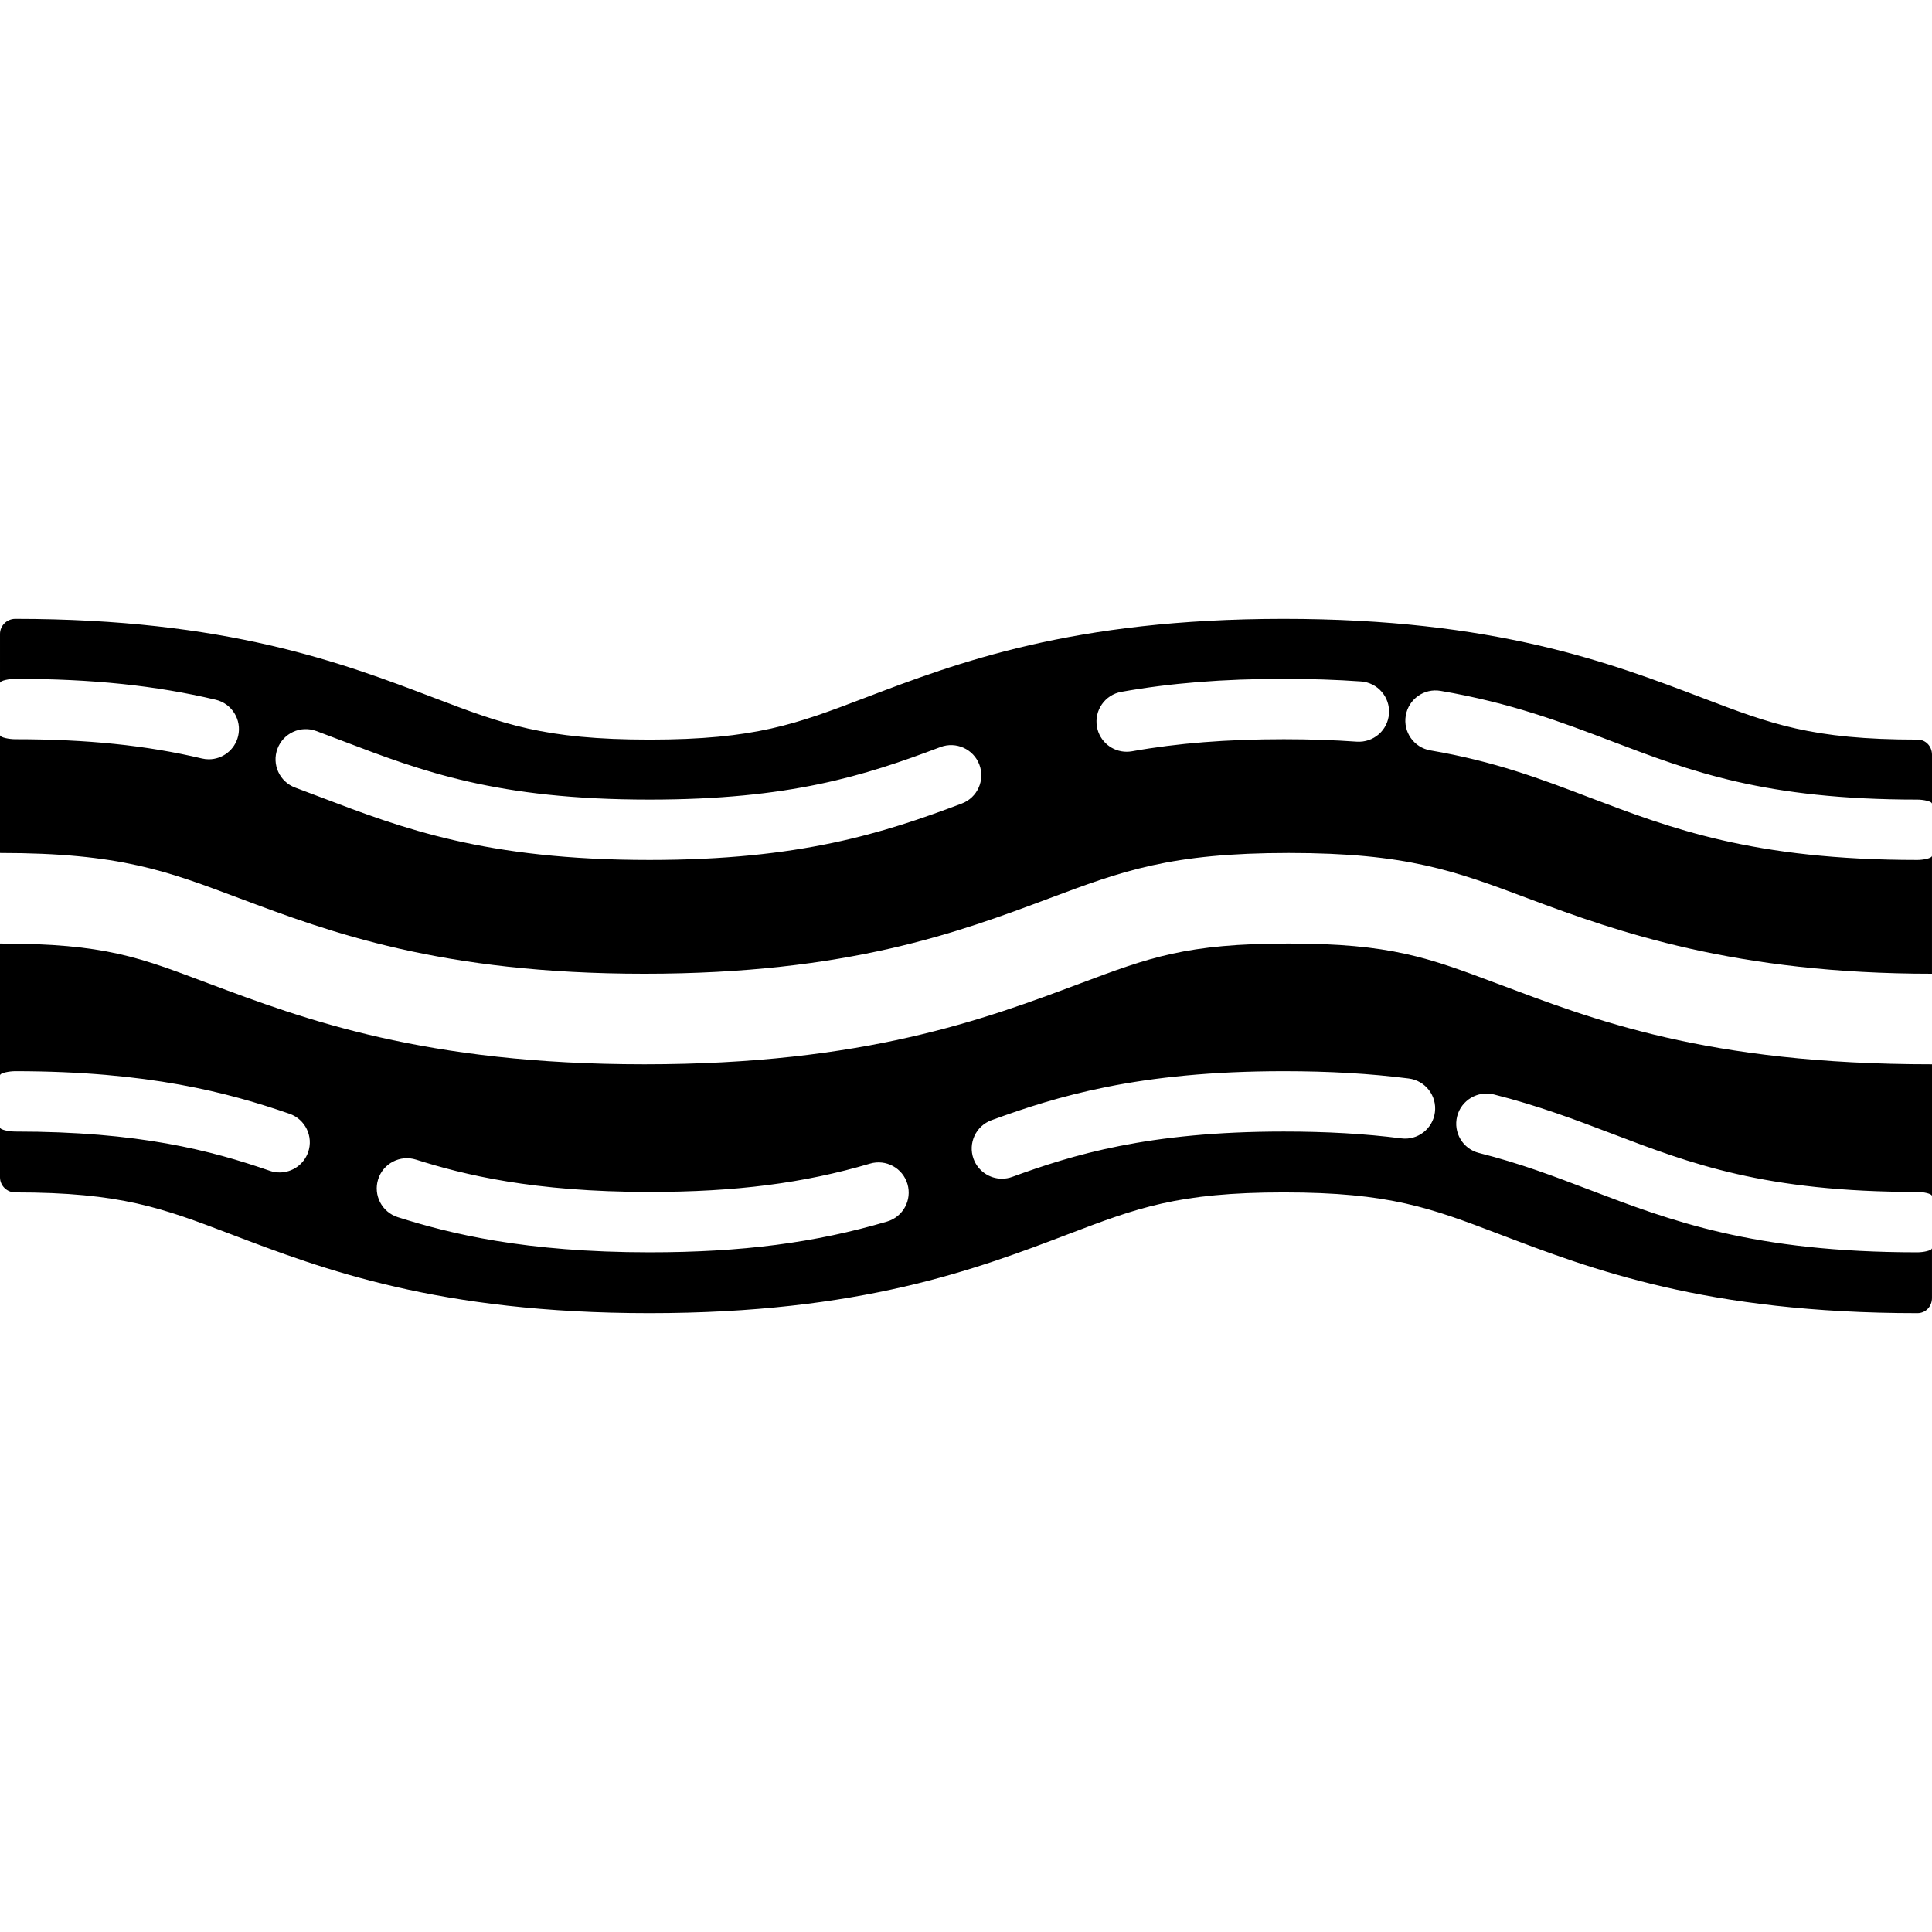
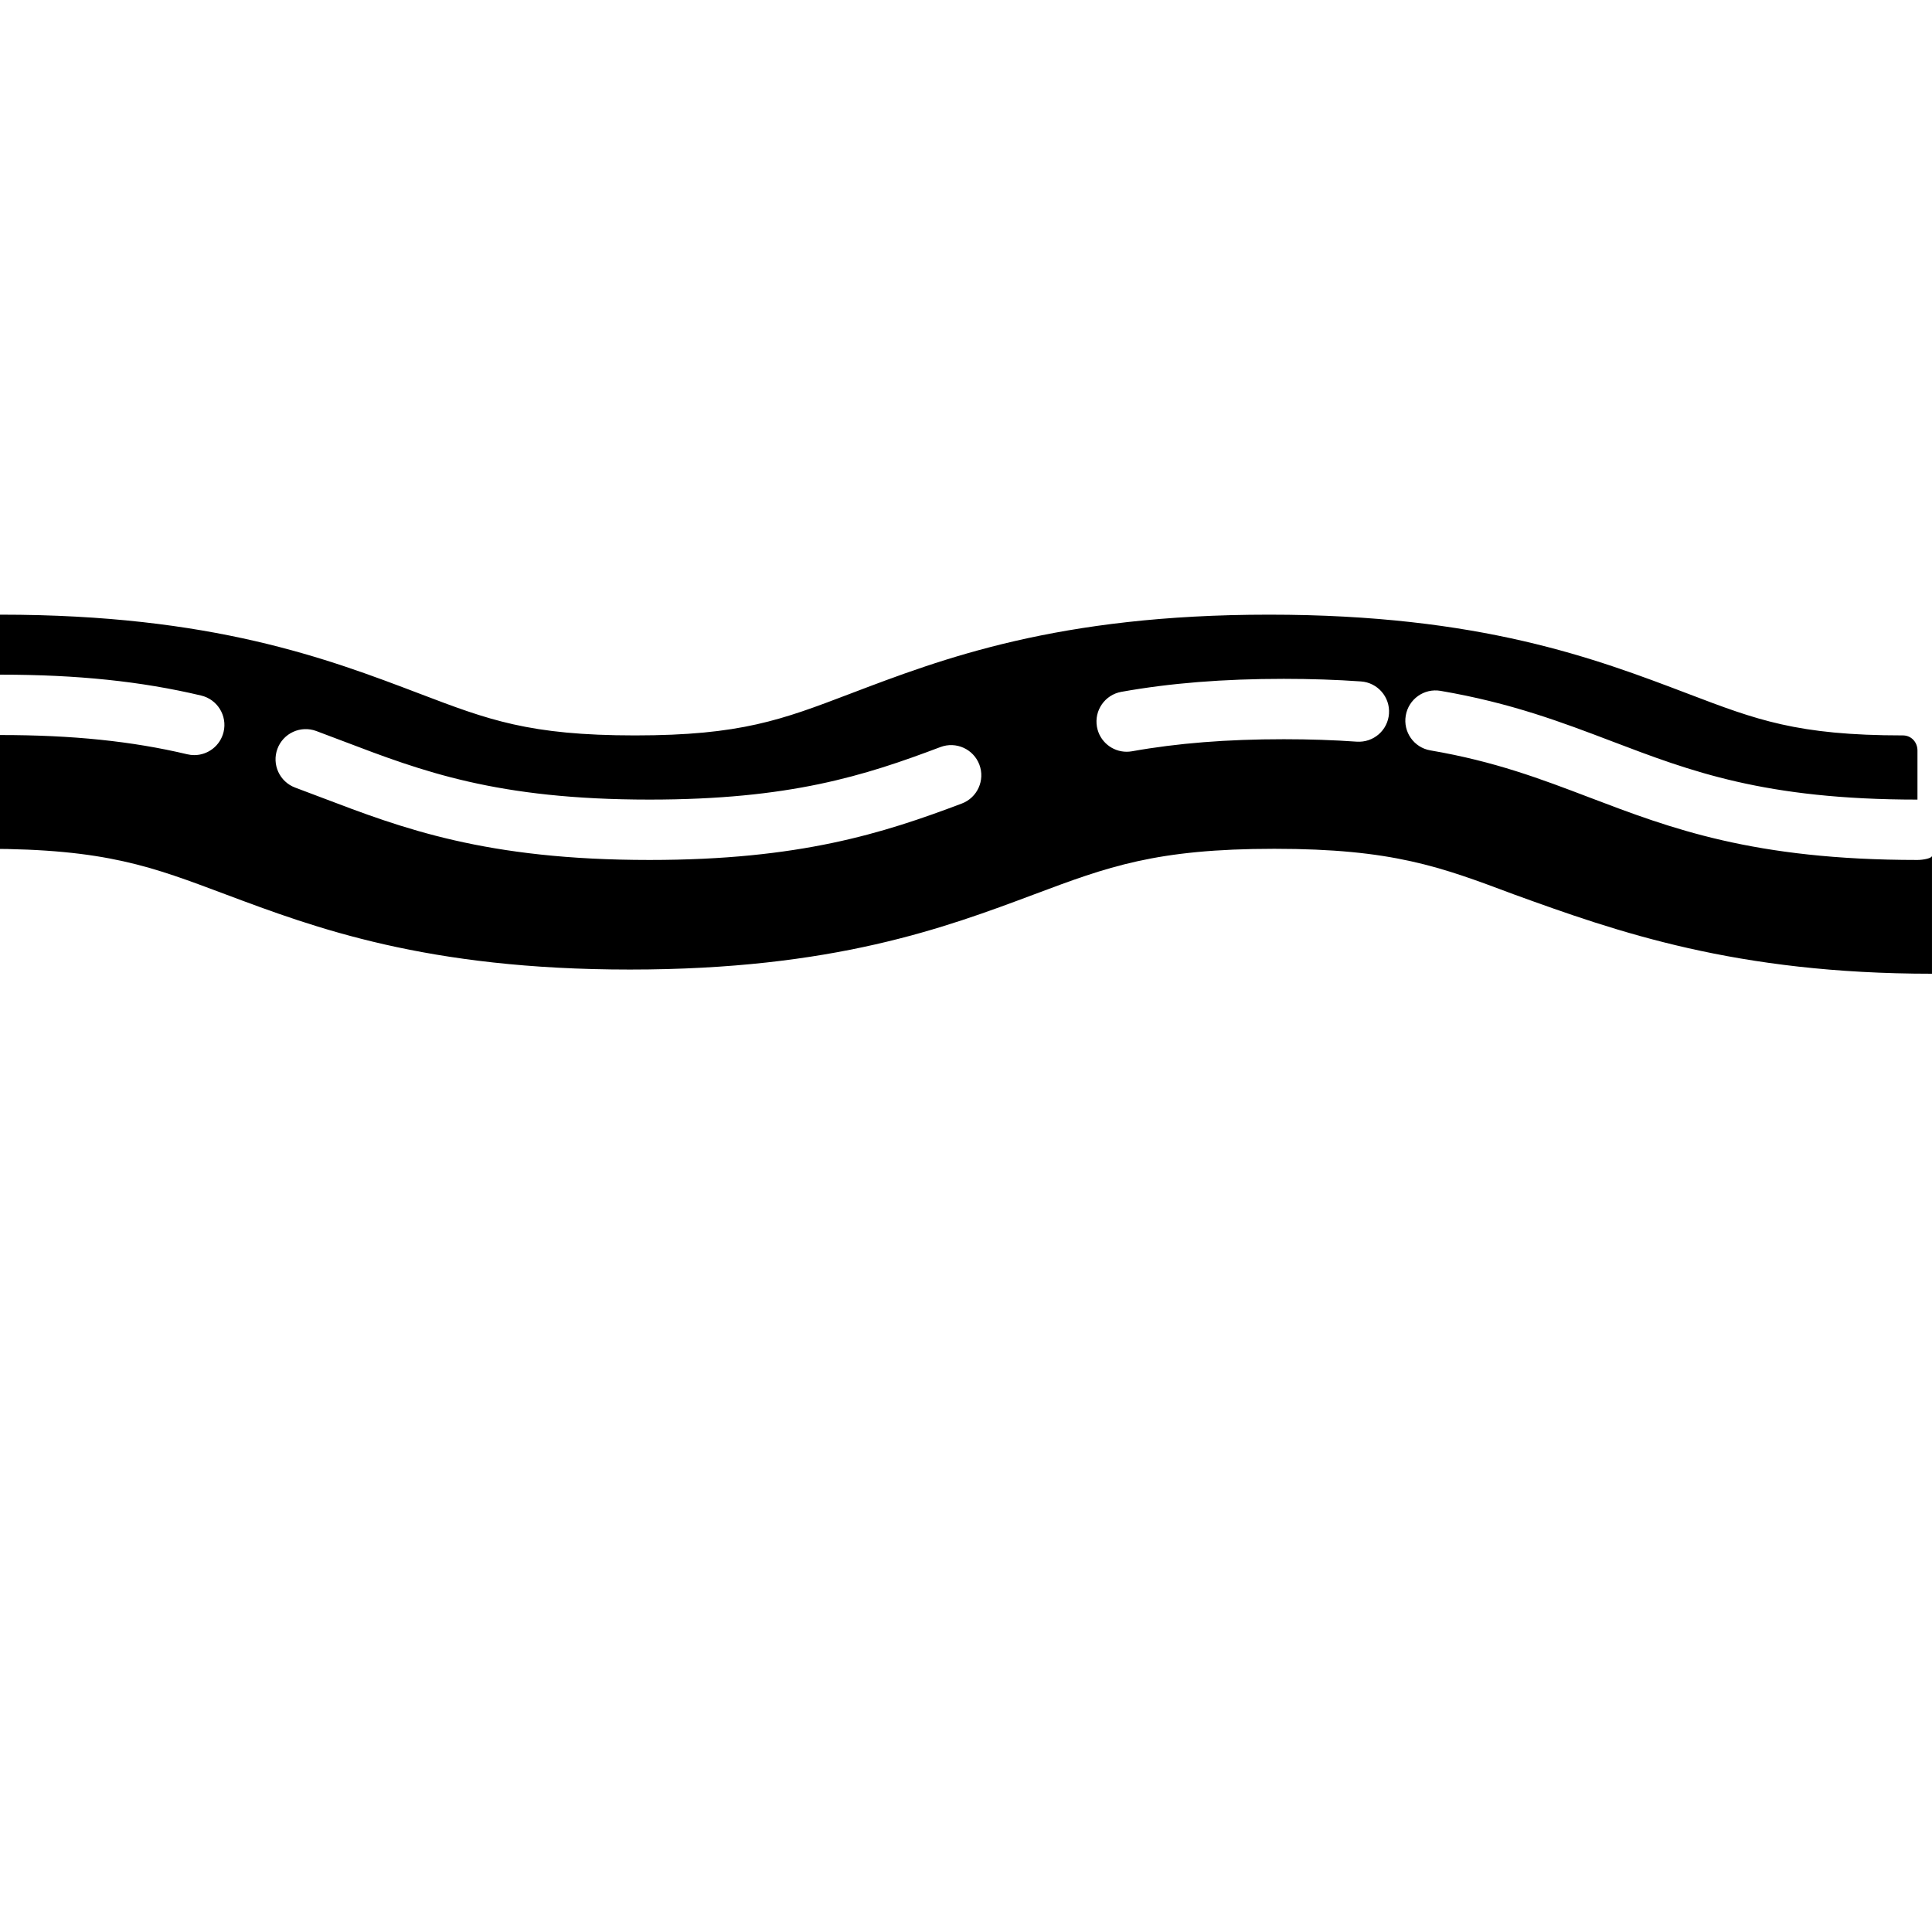
<svg xmlns="http://www.w3.org/2000/svg" version="1.1" id="Layer_1" x="0px" y="0px" viewBox="0 0 512.004 512.004" style="enable-background:new 0 0 512.004 512.004;" xml:space="preserve">
  <g>
    <g>
-       <path d="M395.892,290.038c11.836,2.988,21.688,6.736,31.212,10.364c20.904,7.96,40.496,15.476,81.048,15.476    c1.464,0,3.852,0.42,3.852,1.108V282.05c-60,0-89.924-11.908-115.452-21.476c-18.104-6.784-28.004-10.524-55.068-10.524    c-27.06,0-36.996,3.74-55.096,10.524c-25.532,9.572-57.284,21.476-115.604,21.476c-58.316,0-90.112-11.908-115.636-21.476    C37.04,253.786,28,250.054,0,250.05v34.936c0-0.688,2.576-1.108,4.04-1.108c35.308,0,56.556,5.7,72.672,11.276    c4.172,1.444,6.4,6.004,4.952,10.176c-1.148,3.308-4.244,5.384-7.556,5.384c-0.868,0-1.752-0.14-2.616-0.44    c-15.6-5.4-34.604-10.4-67.452-10.4c-1.468,0-4.04-0.42-4.04-1.108v13.236c0,2.208,1.828,4,4.04,4c28.032,0,38.944,4.148,57,11.02    c24.54,9.348,55.092,20.98,111.084,20.98c56,0,86.552-11.632,111.092-20.976c18.056-6.876,28.96-11.024,57.004-11.024    c28.04,0,38.94,4.148,56.996,11.024c24.54,9.344,54.932,20.976,110.932,20.976c2.212,0,3.852-1.792,3.852-4v-13.236    c0,0.688-2.384,1.112-3.848,1.112c-43.496,0-65.48-8.4-86.816-16.524c-9.512-3.624-18.452-7.044-29.392-9.8    c-4.28-1.084-6.86-5.432-5.78-9.716C387.248,291.558,391.616,288.974,395.892,290.038z M235.084,323.726    c-19.092,5.636-38.508,8.152-62.948,8.152c-33.068,0-53.02-4.972-66.708-9.308c-4.216-1.332-6.548-5.828-5.216-10.04    c1.332-4.212,5.828-6.544,10.044-5.212c12.588,3.984,31,8.56,61.88,8.56c22.84,0,40.856-2.312,58.416-7.5    c4.236-1.256,8.688,1.168,9.936,5.408C241.736,318.026,239.324,322.474,235.084,323.726z M380.272,294.754    c-0.56,4.38-4.568,7.516-8.944,6.924c-9.532-1.216-19.708-1.804-31.108-1.804c-36.008,0-56.024,6.2-71.96,12.012    c-0.908,0.328-1.828,0.484-2.744,0.484c-3.264,0-6.328-2.016-7.516-5.26c-1.512-4.152,0.624-8.744,4.776-10.252    c17.224-6.28,38.824-12.98,77.44-12.98c12.084,0,22.92,0.632,33.124,1.932C377.728,286.366,380.828,290.374,380.272,294.754z" />
-     </g>
+       </g>
  </g>
  <g>
    <g>
-       <path d="M381.788,183.09c18.66,3.188,32.216,8.348,45.316,13.336c20.908,7.956,40.5,15.476,81.048,15.476    c1.464,0,3.852,0.42,3.852,1.108v-13.008c0-2.212-1.64-4-3.848-4c-28.044,0-38.864-4.152-56.92-11.028    c-24.548-9.344-55.052-20.972-111.056-20.972c-56,0-86.524,11.628-111.068,20.972c-18.052,6.876-28.94,11.028-56.988,11.028    c-28.032,0-38.92-4.152-56.976-11.028c-24.54-9.344-55.112-20.972-111.112-20.972c-2.208,0-4.036,1.788-4.036,4v13.008    c0-0.688,2.576-1.108,4.04-1.108c20.296,0,37.188,1.756,53.12,5.532c4.3,1.02,6.964,5.332,5.948,9.632    c-0.876,3.676-4.148,6.156-7.772,6.156c-0.608,0-1.228-0.072-1.852-0.22c-14.688-3.48-30.424-5.1-49.444-5.1    c-1.468,0-4.04-0.424-4.04-1.112v31.26c32,0.004,44.212,4.796,63.564,12.048c23.724,8.892,53.248,19.952,107.216,19.952    c53.972,0,83.496-11.064,107.208-19.948c19.364-7.256,32.16-12.052,63.572-12.052s44.052,4.792,63.416,12.052    C428.68,246.986,460,258.05,512,258.05v-31.26c0,0.688-2.384,1.112-3.848,1.112c-43.492,0-65.48-8.404-86.816-16.524    c-12.952-4.932-25.148-9.592-42.272-12.516c-4.356-0.748-7.264-4.88-6.52-9.236C373.288,185.27,377.408,182.33,381.788,183.09z     M254.884,212.95c-20.872,7.88-42.904,14.952-82.752,14.952c-43.488,0-65.548-8.404-86.88-16.528    c-2.328-0.888-4.66-1.772-7.02-2.648c-4.14-1.54-6.248-6.148-4.708-10.288c1.54-4.14,6.14-6.248,10.284-4.712    c2.404,0.892,4.768,1.792,7.144,2.696c20.9,7.96,40.64,15.48,81.184,15.48c37.2,0,56.924-6.304,77.096-13.924    c4.132-1.56,8.752,0.528,10.312,4.66S259.016,211.39,254.884,212.95z M368.1,189.134c-0.316,4.408-4.104,7.708-8.548,7.416    c-6.06-0.428-12.568-0.648-19.332-0.648c-15.064,0-28.22,1.044-40.228,3.196c-0.476,0.084-0.952,0.124-1.42,0.124    c-3.796,0-7.172-2.72-7.864-6.592c-0.78-4.352,2.112-8.508,6.464-9.284c12.944-2.32,27.032-3.444,43.048-3.444    c7.144,0,14.032,0.232,20.464,0.688C365.092,180.902,368.412,184.726,368.1,189.134z" />
+       <path d="M381.788,183.09c18.66,3.188,32.216,8.348,45.316,13.336c20.908,7.956,40.5,15.476,81.048,15.476    v-13.008c0-2.212-1.64-4-3.848-4c-28.044,0-38.864-4.152-56.92-11.028    c-24.548-9.344-55.052-20.972-111.056-20.972c-56,0-86.524,11.628-111.068,20.972c-18.052,6.876-28.94,11.028-56.988,11.028    c-28.032,0-38.92-4.152-56.976-11.028c-24.54-9.344-55.112-20.972-111.112-20.972c-2.208,0-4.036,1.788-4.036,4v13.008    c0-0.688,2.576-1.108,4.04-1.108c20.296,0,37.188,1.756,53.12,5.532c4.3,1.02,6.964,5.332,5.948,9.632    c-0.876,3.676-4.148,6.156-7.772,6.156c-0.608,0-1.228-0.072-1.852-0.22c-14.688-3.48-30.424-5.1-49.444-5.1    c-1.468,0-4.04-0.424-4.04-1.112v31.26c32,0.004,44.212,4.796,63.564,12.048c23.724,8.892,53.248,19.952,107.216,19.952    c53.972,0,83.496-11.064,107.208-19.948c19.364-7.256,32.16-12.052,63.572-12.052s44.052,4.792,63.416,12.052    C428.68,246.986,460,258.05,512,258.05v-31.26c0,0.688-2.384,1.112-3.848,1.112c-43.492,0-65.48-8.404-86.816-16.524    c-12.952-4.932-25.148-9.592-42.272-12.516c-4.356-0.748-7.264-4.88-6.52-9.236C373.288,185.27,377.408,182.33,381.788,183.09z     M254.884,212.95c-20.872,7.88-42.904,14.952-82.752,14.952c-43.488,0-65.548-8.404-86.88-16.528    c-2.328-0.888-4.66-1.772-7.02-2.648c-4.14-1.54-6.248-6.148-4.708-10.288c1.54-4.14,6.14-6.248,10.284-4.712    c2.404,0.892,4.768,1.792,7.144,2.696c20.9,7.96,40.64,15.48,81.184,15.48c37.2,0,56.924-6.304,77.096-13.924    c4.132-1.56,8.752,0.528,10.312,4.66S259.016,211.39,254.884,212.95z M368.1,189.134c-0.316,4.408-4.104,7.708-8.548,7.416    c-6.06-0.428-12.568-0.648-19.332-0.648c-15.064,0-28.22,1.044-40.228,3.196c-0.476,0.084-0.952,0.124-1.42,0.124    c-3.796,0-7.172-2.72-7.864-6.592c-0.78-4.352,2.112-8.508,6.464-9.284c12.944-2.32,27.032-3.444,43.048-3.444    c7.144,0,14.032,0.232,20.464,0.688C365.092,180.902,368.412,184.726,368.1,189.134z" />
    </g>
  </g>
  <g>
</g>
  <g>
</g>
  <g>
</g>
  <g>
</g>
  <g>
</g>
  <g>
</g>
  <g>
</g>
  <g>
</g>
  <g>
</g>
  <g>
</g>
  <g>
</g>
  <g>
</g>
  <g>
</g>
  <g>
</g>
  <g>
</g>
</svg>